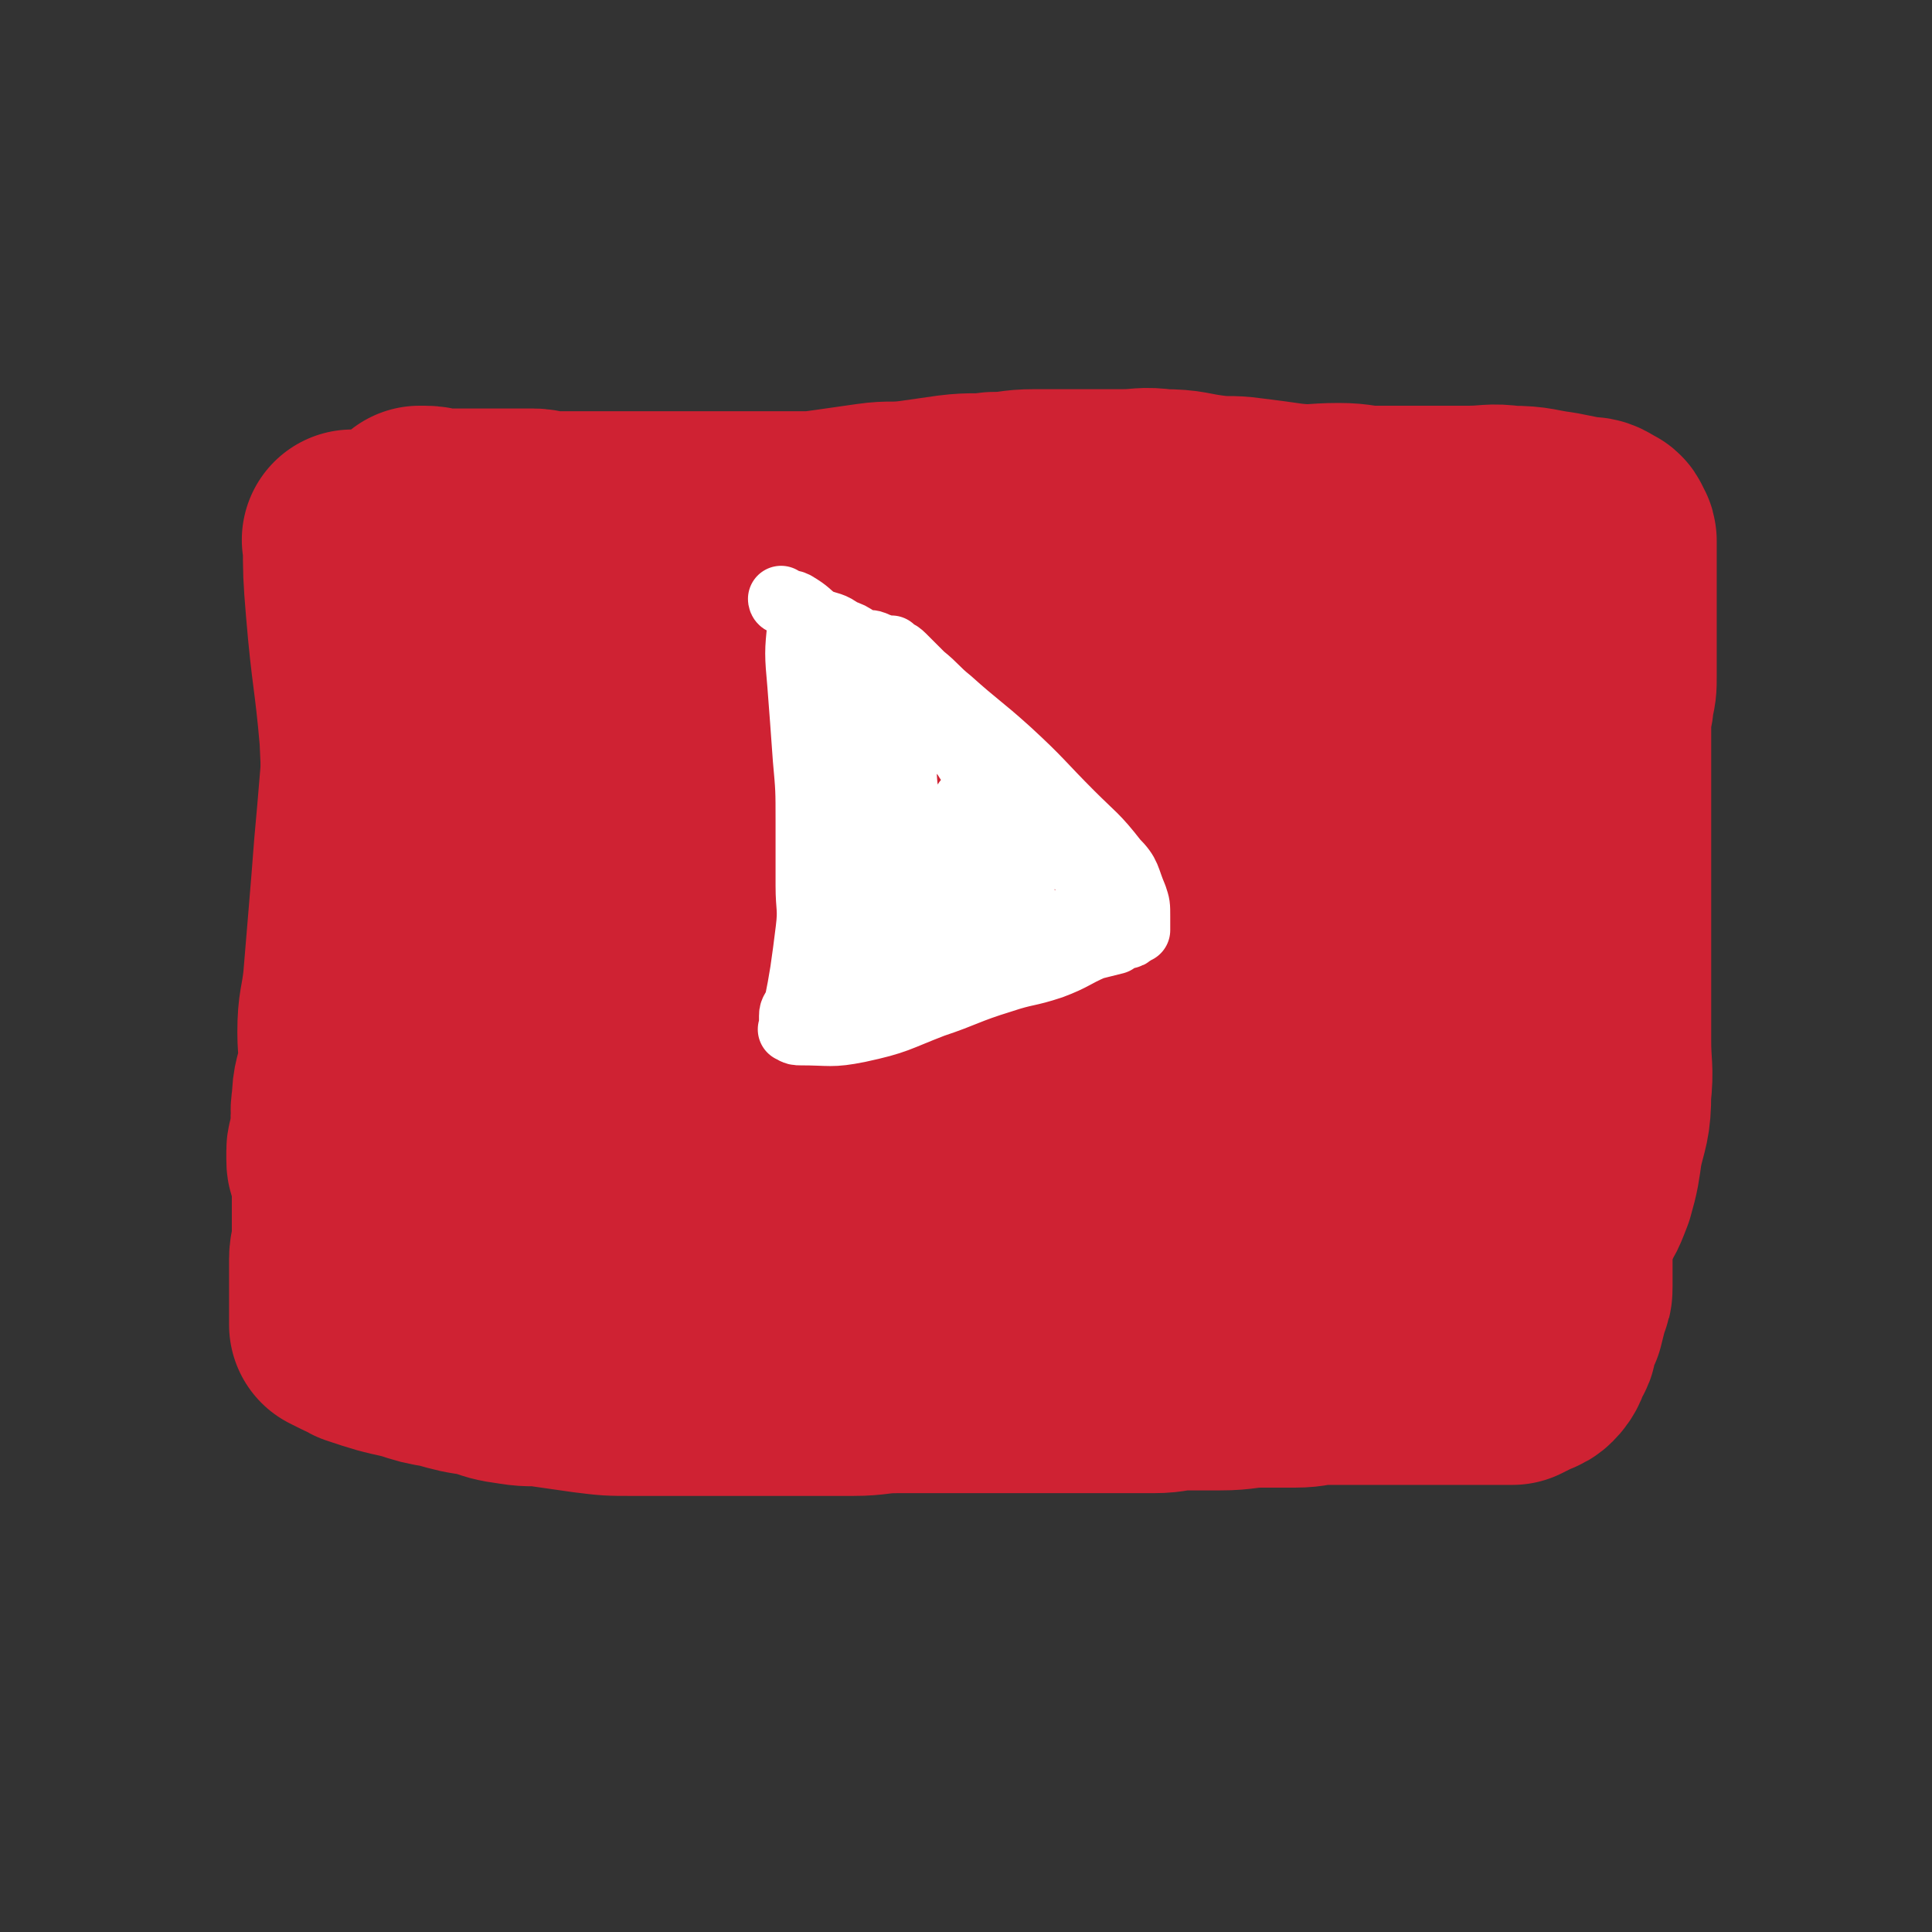
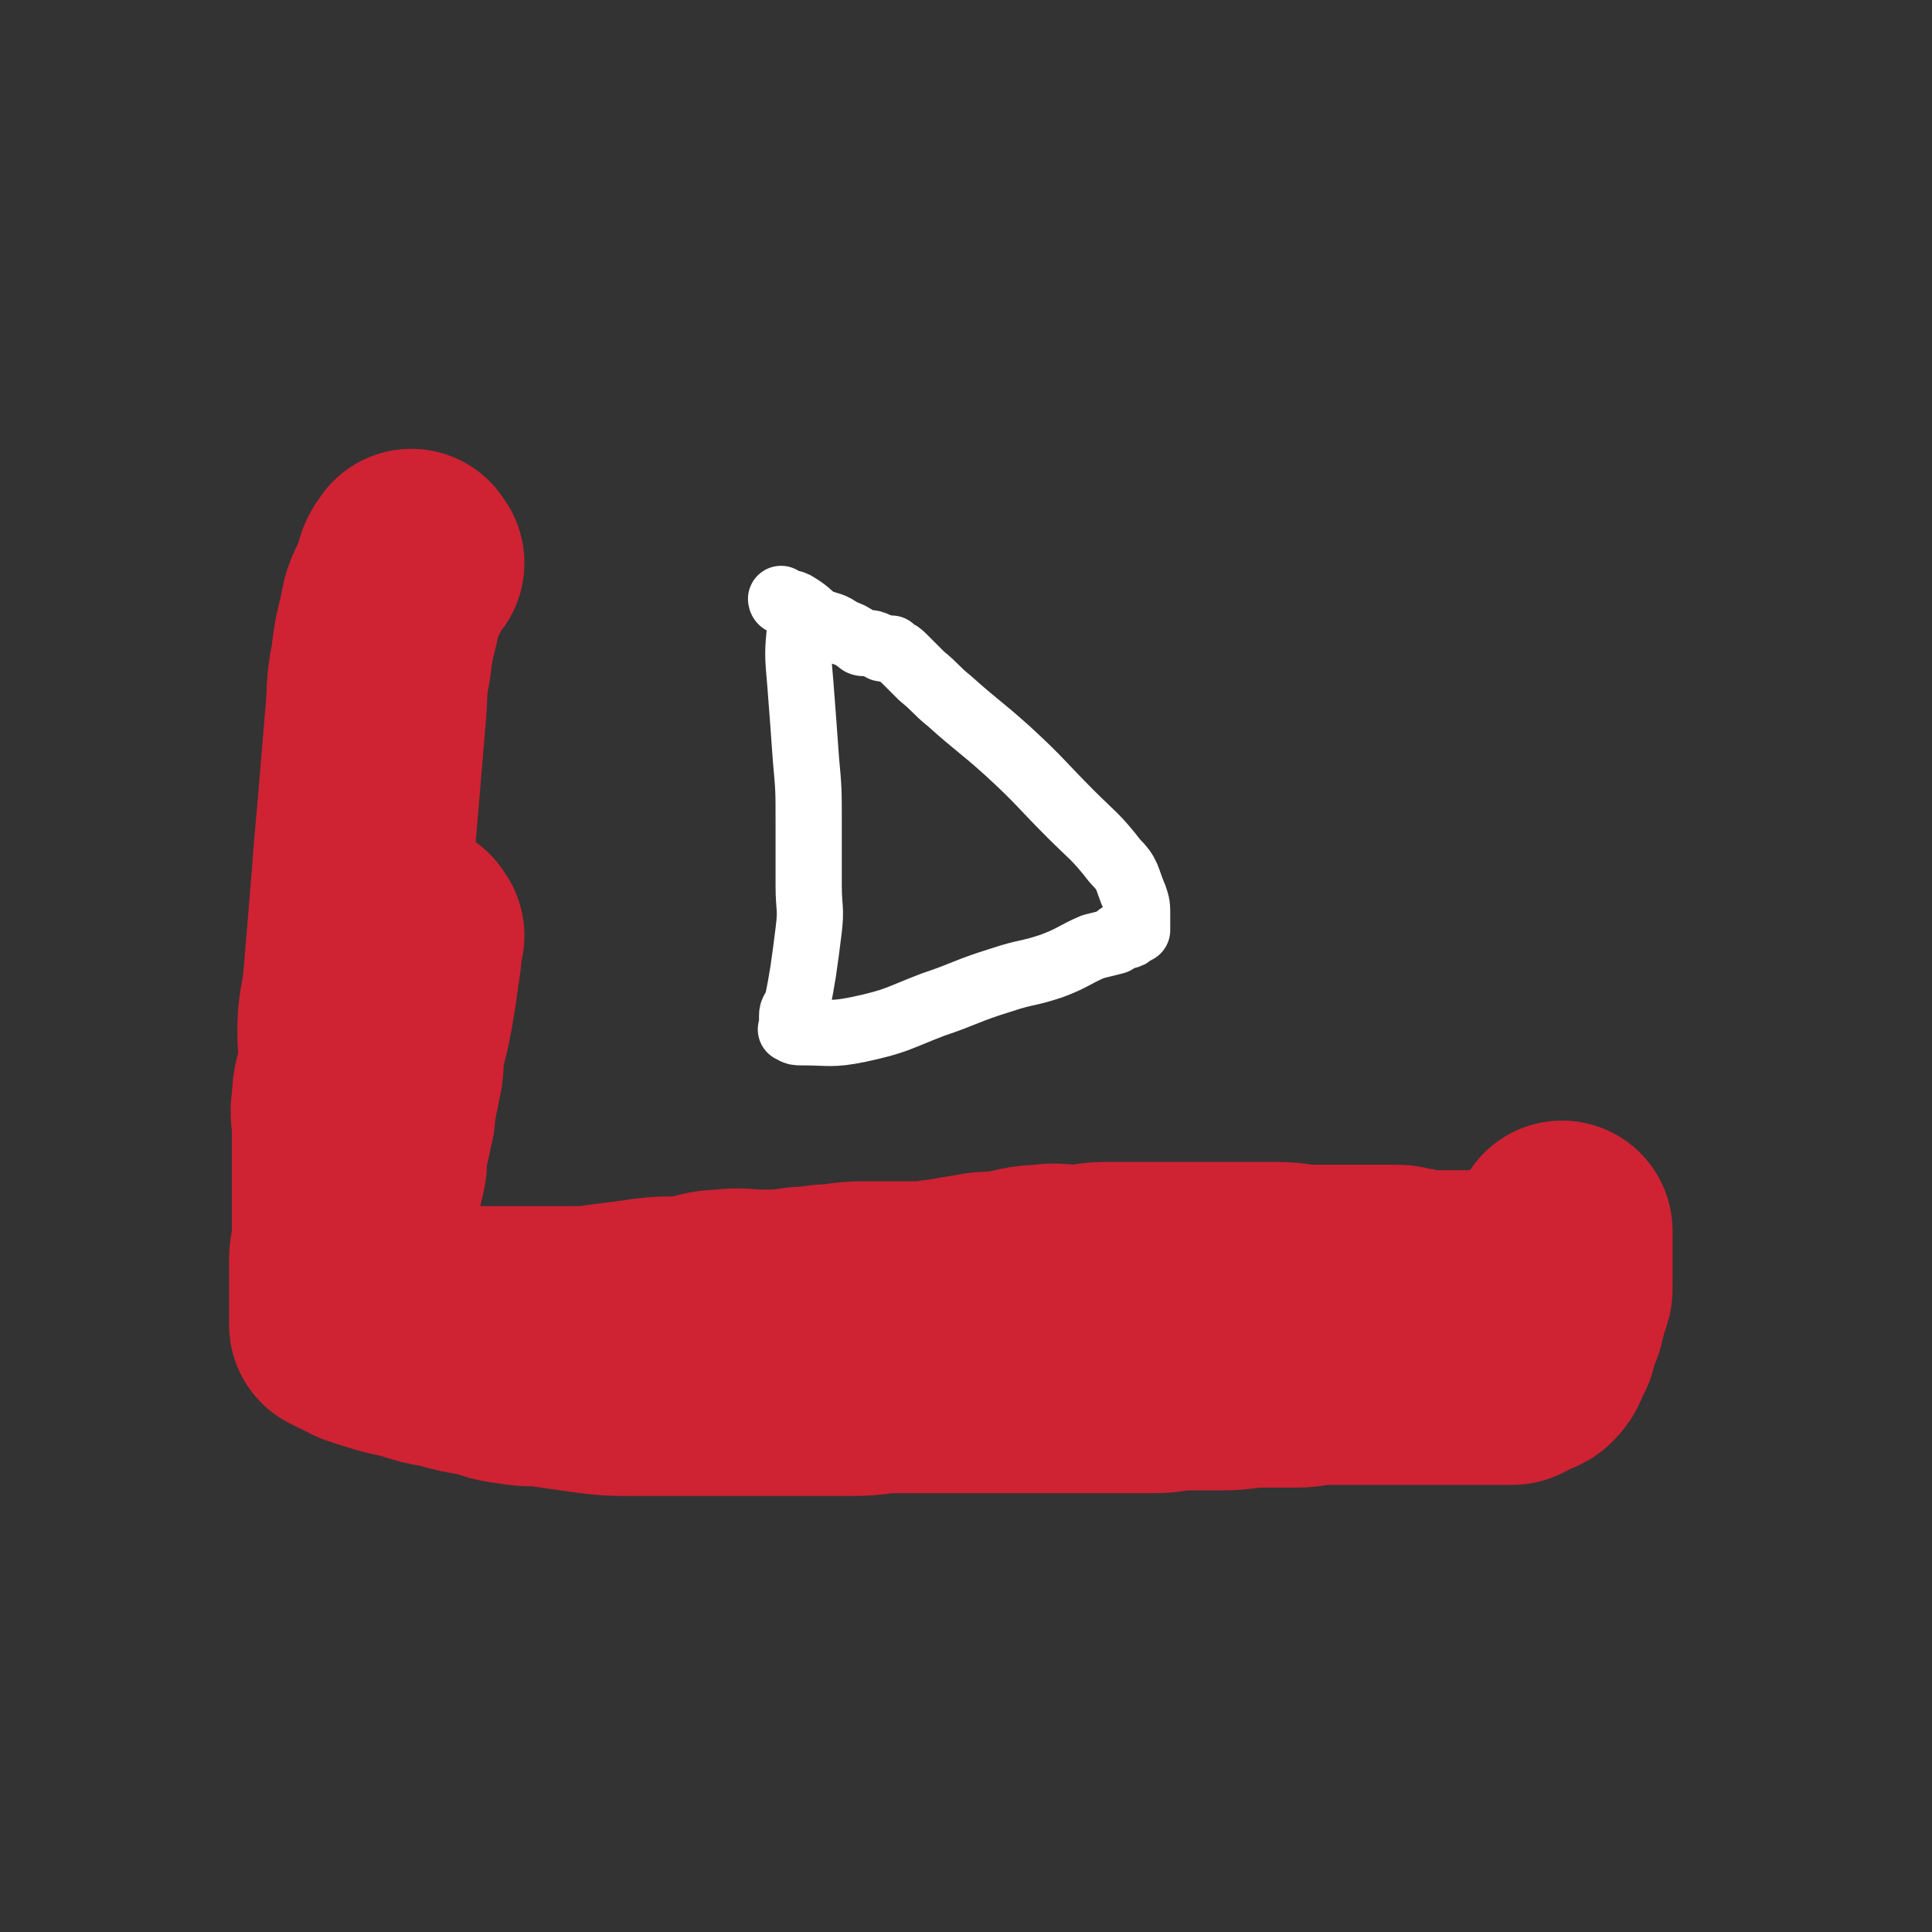
<svg xmlns="http://www.w3.org/2000/svg" viewBox="0 0 700 700" version="1.1">
  <rect x="0" y="0" width="700" height="700" fill="#333333" stroke="none" />
  <g fill="none" stroke="#CF2233" stroke-width="80" stroke-linecap="round" stroke-linejoin="round">
-     <path d="M155,249c-1,-1 -1,-2 -1,-1 -1,3 0,4 0,9 0,8 0,8 0,17 0,8 -1,9 0,17 0,7 1,7 2,13 1,2 1,2 2,4 1,1 0,2 1,2 1,1 1,1 2,0 4,-2 5,-2 8,-5 5,-9 4,-10 7,-19 3,-10 3,-10 6,-19 3,-10 3,-10 5,-19 2,-6 1,-6 3,-12 1,-2 2,-2 2,-4 0,-1 0,-2 0,-1 0,0 0,0 0,1 0,6 0,6 0,13 0,13 0,13 0,27 0,13 -1,13 -1,25 0,6 0,6 0,11 0,0 0,0 0,1 0,0 0,-1 0,-1 2,-2 3,-1 5,-3 5,-7 5,-7 9,-15 4,-9 3,-9 7,-18 2,-5 2,-5 4,-9 1,-3 1,-3 2,-6 1,-2 1,-2 2,-4 1,-2 0,-2 1,-4 0,-1 1,-1 1,-1 0,0 0,0 0,0 6,10 8,9 12,20 5,17 2,18 5,36 3,12 2,13 5,25 2,4 2,5 5,7 5,4 6,6 11,5 7,0 9,-1 15,-6 9,-9 8,-10 14,-22 8,-14 7,-14 13,-29 5,-11 5,-11 9,-21 1,-4 1,-4 2,-8 1,-3 1,-8 2,-6 6,9 5,15 11,29 4,7 4,7 7,14 3,6 2,7 7,12 2,3 3,3 7,4 3,1 3,1 7,1 4,0 4,1 8,-1 6,-3 7,-3 11,-9 6,-7 5,-8 9,-17 4,-9 4,-9 7,-19 1,-6 1,-6 2,-11 1,-2 1,-3 2,-3 0,-1 -1,0 -1,1 2,7 3,8 5,14 1,1 0,-2 0,-1 5,19 4,22 11,41 0,1 1,-1 2,-1 4,0 4,2 8,2 4,-1 5,-1 9,-4 7,-7 7,-7 12,-15 6,-10 5,-11 10,-21 3,-8 3,-8 5,-15 1,-2 1,-4 1,-3 2,5 1,8 3,16 2,7 2,7 4,13 2,6 1,6 4,11 4,5 4,6 9,10 5,4 5,5 11,7 7,2 8,2 15,1 9,-1 10,-1 17,-7 9,-7 8,-9 16,-19 4,-7 3,-7 8,-14 1,-2 2,-2 3,-3 0,-1 0,0 0,0 1,4 1,4 2,8 0,0 0,0 0,0 " />
-     <path d="M129,197c-1,-1 -2,-2 -1,-1 0,11 0,12 1,24 2,24 3,24 5,47 1,25 2,25 2,50 0,22 1,23 -1,45 -1,13 -2,13 -5,27 -2,8 -3,7 -6,15 -1,5 0,5 -1,9 0,2 -1,2 -1,4 0,1 0,1 0,2 0,0 0,0 0,0 0,1 0,1 0,1 0,1 0,2 1,2 4,2 4,3 8,4 8,3 9,4 18,5 12,3 12,2 25,3 16,2 16,2 31,3 17,2 17,2 34,3 19,2 19,2 38,3 21,2 21,2 41,4 18,2 18,3 36,4 15,2 15,1 29,2 11,1 11,1 22,1 13,0 13,0 26,0 11,0 11,0 21,0 9,0 9,0 19,0 8,0 8,0 16,0 8,0 7,-1 15,-1 5,0 5,0 10,0 4,0 4,0 9,0 3,0 3,0 6,0 2,0 2,0 4,0 3,0 3,0 7,0 1,0 1,0 2,0 2,0 2,0 4,0 1,0 1,0 2,0 1,0 1,0 2,0 2,0 2,0 3,0 1,0 1,0 2,0 2,0 2,0 3,0 2,-1 2,-1 3,-2 2,-2 2,-2 4,-4 3,-3 3,-3 5,-6 4,-5 4,-6 6,-11 2,-7 2,-8 3,-15 2,-9 3,-9 3,-19 1,-9 0,-9 0,-19 0,-9 0,-9 0,-17 0,-8 0,-8 0,-16 0,-7 0,-7 0,-15 0,-6 0,-6 0,-12 0,-8 0,-8 0,-15 0,-8 0,-8 0,-16 0,-7 0,-7 0,-13 0,-6 0,-6 0,-12 0,-4 1,-4 1,-8 1,-4 1,-4 1,-8 0,-3 0,-3 0,-6 0,-3 0,-3 0,-5 0,-2 0,-2 0,-3 0,-2 0,-2 0,-4 0,-2 0,-2 0,-3 0,-2 0,-2 0,-3 0,-1 0,-1 0,-1 0,-1 0,-1 0,-2 0,-1 0,-1 0,-1 0,-1 0,-1 0,-1 0,-1 0,-1 0,-2 0,-1 0,-1 0,-1 0,-2 0,-2 0,-3 0,-1 0,-1 0,-2 0,-1 0,-1 0,-2 0,-2 0,-2 0,-3 0,-1 0,-1 0,-2 0,-1 0,-1 0,-1 0,-1 0,-1 0,-2 0,-1 0,-1 0,-1 0,-1 0,-1 0,-1 0,-1 -1,-1 -1,-1 -1,-1 0,-1 0,-1 0,-1 -1,-1 -1,-1 -3,-2 -3,-2 -6,-2 -5,-1 -5,-1 -10,-2 -8,-1 -8,-2 -17,-2 -7,-1 -7,0 -15,0 -8,0 -8,0 -17,0 -9,0 -9,0 -17,0 -6,0 -6,-1 -13,-1 -9,0 -9,1 -18,0 -7,-1 -7,-1 -15,-2 -7,-1 -7,0 -14,-1 -8,-1 -8,-2 -17,-2 -7,-1 -7,0 -14,0 -8,0 -8,0 -17,0 -7,0 -7,0 -15,0 -8,0 -7,1 -15,1 -7,1 -7,0 -15,1 -7,1 -7,1 -14,2 -8,1 -8,0 -15,1 -7,1 -7,1 -14,2 -7,1 -7,1 -13,1 -6,0 -6,0 -13,0 -6,0 -6,0 -11,0 -6,0 -6,0 -11,0 -5,0 -5,0 -10,0 -5,0 -5,0 -11,0 -4,0 -4,0 -9,0 -4,0 -4,0 -9,0 -4,0 -4,0 -9,0 -3,0 -3,0 -7,0 -3,0 -3,-1 -6,-1 -2,0 -2,0 -4,0 -2,0 -2,0 -4,0 -2,0 -2,0 -4,0 -2,0 -2,0 -3,0 -2,0 -2,0 -4,0 -1,0 -1,0 -1,0 -1,0 -1,0 -1,0 -1,0 -1,0 -1,0 0,0 0,0 0,0 -1,0 -1,0 -1,0 -1,0 -1,0 -2,0 -1,0 -1,0 -1,0 0,0 0,0 -1,0 -1,0 -1,0 -2,0 -2,0 -2,0 -3,0 -4,0 -4,-1 -7,-1 -1,0 -2,0 -2,0 " />
-     <path d="M230,243c-1,-1 -2,-1 -1,-1 5,-2 7,0 14,-2 17,-4 16,-7 34,-10 23,-6 23,-7 47,-9 29,-2 29,-1 59,0 27,1 27,1 54,3 14,2 14,4 28,5 6,1 7,0 13,0 4,0 4,1 7,1 5,0 5,0 9,0 3,0 4,1 7,1 0,0 0,0 0,0 -4,0 -4,0 -8,0 -22,0 -22,1 -43,0 -29,-2 -29,-4 -59,-6 -31,-2 -31,-1 -63,-2 -23,-1 -24,-1 -47,0 -10,0 -10,1 -19,2 -4,1 -4,1 -8,1 0,0 0,0 0,0 9,1 9,3 18,3 34,3 34,1 67,3 32,3 32,2 64,7 31,4 31,5 62,12 21,5 21,5 42,12 8,2 8,3 16,6 5,3 5,3 10,6 2,1 3,1 4,1 1,0 0,0 0,0 -11,4 -11,8 -23,10 -28,4 -29,0 -59,2 -32,2 -33,2 -65,5 -34,5 -34,5 -67,11 -24,4 -24,4 -47,9 -12,2 -12,2 -23,5 -4,1 -4,2 -7,3 -1,0 0,0 0,0 1,0 1,0 2,0 36,2 36,0 72,4 42,6 42,6 83,17 48,13 47,16 94,32 29,10 28,11 57,20 6,2 7,2 13,3 0,0 0,0 0,0 -1,0 -1,-1 -2,-1 -22,-11 -21,-14 -45,-22 -29,-10 -29,-11 -59,-15 -29,-3 -30,-1 -59,0 -30,2 -30,1 -60,7 -24,4 -24,7 -47,13 -20,6 -20,6 -40,12 -9,3 -9,3 -18,7 -1,0 -3,0 -2,0 8,0 9,0 19,-1 32,-4 32,-7 64,-10 33,-3 33,-2 66,-2 32,-1 32,-1 64,0 21,1 21,1 42,2 5,0 8,0 10,0 1,0 -2,0 -4,0 -5,0 -5,0 -10,0 -24,-1 -24,-2 -48,-2 -28,-1 -28,-1 -55,-1 -34,0 -34,-1 -67,0 -26,1 -26,1 -52,3 -16,2 -16,2 -32,4 -5,1 -6,1 -11,2 0,0 1,0 1,0 17,-4 16,-5 33,-7 25,-5 25,-3 50,-7 15,-3 16,-3 31,-7 5,-1 6,-1 11,-3 0,0 0,-1 0,-1 0,-1 1,-1 0,-1 -13,-5 -13,-6 -27,-9 -20,-4 -21,-3 -41,-5 -17,-1 -17,1 -33,1 -14,0 -15,-1 -29,0 -10,1 -10,2 -19,4 -5,0 -5,0 -11,0 -2,0 -3,1 -4,1 -1,0 0,0 0,0 0,0 -1,0 -1,0 -1,0 -1,0 -2,0 -1,0 -1,0 -1,0 -2,0 -2,0 -3,0 -8,-1 -8,-1 -16,-2 -2,0 -2,0 -4,0 -2,0 -2,0 -4,0 -2,0 -2,0 -3,0 -1,0 -1,0 -1,0 -2,1 -1,1 -2,2 -1,2 -2,2 -2,5 -1,2 -1,2 -1,4 0,3 -1,3 -1,6 0,0 0,0 0,1 0,0 0,1 0,0 3,0 3,0 7,-1 3,-1 3,0 7,-1 4,-1 4,-2 8,-3 5,-1 5,0 10,0 6,0 6,-1 13,-1 9,0 9,0 17,0 11,0 11,0 22,1 12,1 12,2 23,4 12,2 12,1 24,3 15,3 14,4 29,6 13,2 13,1 27,2 16,2 16,2 32,3 12,1 12,0 24,0 11,0 11,0 21,0 9,0 9,0 18,0 6,0 6,0 11,-1 3,-1 3,-1 5,-2 2,-1 2,-1 3,-2 2,-2 2,-2 3,-3 1,-2 1,-2 2,-3 1,-1 2,-1 3,-2 2,-1 1,-2 3,-3 3,-2 4,-1 7,-3 3,-2 3,-3 6,-5 3,-1 3,-1 7,-2 4,-2 4,-2 8,-4 4,-2 4,-3 8,-4 7,-2 7,-2 13,-3 6,-2 6,-1 12,-2 7,-1 7,-1 15,-2 5,-1 5,-1 11,-1 4,-1 4,-1 8,-1 1,0 1,0 1,0 1,0 1,0 1,0 1,-1 1,-1 1,-1 1,-1 0,0 0,0 " />
    <path d="M150,339c-1,-1 -1,-2 -1,-1 -1,3 0,4 0,8 -1,7 -1,7 -2,14 -1,6 -1,6 -2,11 -1,4 -1,4 -2,8 -1,5 0,6 -1,10 -1,5 -1,5 -2,10 -1,4 0,4 -1,7 -1,5 -1,5 -2,9 -1,5 0,5 -1,9 -1,4 -1,4 -2,9 -1,3 -1,3 -1,7 0,1 0,1 0,3 0,2 0,2 0,4 0,2 0,2 0,4 0,2 0,2 0,4 0,3 0,3 0,6 0,2 -1,2 -1,4 0,1 0,1 0,2 0,0 0,0 0,0 0,0 0,1 0,1 5,4 5,4 11,7 4,1 4,1 8,1 6,1 6,1 12,1 6,0 6,0 13,0 7,0 7,0 14,0 8,0 8,0 15,0 8,0 8,0 15,-1 8,-1 8,-1 15,-2 8,-1 8,0 15,-1 6,-1 6,-2 12,-2 7,-1 7,0 14,0 7,0 7,0 14,-1 6,0 6,-1 12,-1 7,-1 7,-1 14,-1 6,0 6,0 13,0 6,0 6,0 13,-1 6,-1 6,-1 12,-2 5,-1 5,0 10,-1 7,-1 7,-2 14,-2 5,-1 5,0 11,0 6,0 6,-1 11,-1 7,0 7,0 14,0 6,0 6,0 11,0 7,0 7,0 13,0 7,0 7,0 14,0 6,0 6,0 11,0 6,0 6,1 13,1 5,0 5,0 11,0 5,0 5,0 9,0 5,0 5,0 10,0 3,0 3,1 6,1 3,1 3,1 6,1 2,0 2,0 4,0 2,0 2,0 4,0 2,0 2,0 4,0 2,0 2,0 3,0 1,0 1,0 2,0 0,0 0,0 1,0 2,0 2,0 3,0 " />
  </g>
  <g fill="none" stroke="#FFFFFF" stroke-width="24" stroke-linecap="round" stroke-linejoin="round">
    <path d="M291,228c-1,-1 -1,-2 -1,-1 -1,9 -1,10 0,21 1,13 1,13 2,27 1,11 1,11 1,23 0,11 0,11 0,23 0,8 1,8 0,16 -1,8 -1,8 -2,15 -1,6 -1,6 -2,11 -1,3 -2,3 -2,5 0,2 0,2 0,3 0,0 0,0 0,0 0,1 0,1 0,1 0,1 -1,1 0,1 1,1 2,1 3,1 11,0 11,1 21,-1 14,-3 14,-4 27,-9 12,-4 12,-5 25,-9 9,-3 9,-2 18,-5 8,-3 8,-4 15,-7 4,-1 4,-1 8,-2 1,-1 1,-2 2,-2 1,-1 1,0 2,0 1,0 1,0 2,-1 1,0 1,-1 1,-1 1,0 1,0 1,0 0,0 0,0 0,-1 0,-2 0,-2 0,-4 0,-4 0,-4 -1,-7 -3,-7 -2,-8 -7,-13 -7,-9 -8,-9 -16,-17 -11,-11 -11,-12 -23,-23 -10,-9 -11,-9 -21,-18 -5,-4 -5,-5 -10,-9 -4,-4 -4,-4 -7,-7 -2,-2 -2,-1 -3,-2 -1,-1 -1,-1 -1,-1 0,0 0,0 -1,0 0,0 0,0 -1,0 0,0 -1,0 -1,0 -1,0 -1,-1 -2,-1 -2,-1 -2,-1 -4,-1 0,0 1,0 1,0 0,0 0,0 0,0 0,0 -1,0 -1,0 -2,0 -2,0 -3,-1 -3,-2 -3,-2 -6,-3 -4,-3 -4,-2 -9,-4 -4,-3 -3,-3 -8,-6 -2,-1 -2,0 -4,-1 -1,0 -1,-1 -1,-1 " />
-     <path d="M321,283c-1,-1 -1,-2 -1,-1 -1,0 0,0 0,1 -1,7 -2,7 -3,14 -2,8 -2,8 -2,15 -1,5 0,5 0,11 0,4 0,4 0,8 0,5 0,5 0,10 0,4 0,4 0,7 0,2 1,2 1,3 0,1 0,1 0,2 0,0 0,-1 0,-1 0,0 0,0 0,-1 2,-8 2,-7 3,-15 1,-8 1,-9 1,-17 0,-8 0,-8 0,-15 0,-5 1,-5 0,-10 0,-4 -1,-3 -2,-7 -1,-3 0,-3 -1,-6 0,-1 -1,-1 -1,-2 0,-1 0,-1 0,-1 0,-1 0,0 0,0 -1,10 -1,10 -2,20 -1,11 -1,11 -1,22 0,7 0,7 0,14 0,3 1,3 1,5 0,0 0,0 0,0 3,-1 4,0 5,-2 5,-5 5,-6 7,-12 2,-7 2,-7 2,-15 1,-6 0,-6 0,-12 0,-5 0,-5 0,-11 -1,-7 0,-7 -2,-13 -2,-6 -2,-6 -5,-12 -3,-5 -3,-5 -7,-10 -2,-3 -2,-3 -4,-5 -1,-2 -2,-4 -2,-3 -1,2 -1,4 -1,9 -1,9 -1,9 -1,18 0,6 -1,6 1,12 3,9 3,9 8,19 5,10 5,10 11,19 3,4 4,4 7,7 4,3 4,4 8,5 3,2 4,2 7,2 4,0 4,0 7,-1 5,-2 5,-2 9,-5 3,-2 2,-3 4,-6 3,-5 3,-5 5,-10 1,-2 2,-2 2,-5 1,-1 1,-1 1,-3 0,-3 0,-3 0,-6 0,-2 0,-2 0,-4 0,-2 0,-2 0,-4 0,-2 0,-3 -1,-4 -1,-2 -1,-2 -2,-3 -1,-2 -1,-2 -2,-3 -1,-1 -2,-1 -3,-1 0,0 0,0 0,0 -6,1 -7,1 -12,2 0,0 2,0 1,0 -3,5 -5,5 -8,10 -1,2 0,2 0,4 0,3 0,3 0,7 0,1 0,1 0,2 0,2 0,2 1,3 2,2 2,2 5,3 3,1 3,1 6,1 6,0 6,1 11,0 4,0 4,-1 7,-2 3,-1 3,-1 5,-2 2,-1 2,-1 4,-1 1,0 3,-1 2,-1 -3,1 -5,0 -10,2 -8,3 -7,4 -15,8 -6,3 -6,3 -12,6 -4,3 -4,3 -8,5 -2,2 -2,2 -4,3 -1,1 -1,1 -2,2 -1,1 -1,1 -1,2 0,0 0,0 0,0 0,0 -1,-1 -1,-1 1,0 1,1 3,2 4,2 4,2 8,2 3,1 3,0 6,0 1,0 1,0 3,0 2,0 2,0 3,0 0,0 0,0 0,0 1,0 1,0 1,0 2,0 2,0 3,0 2,0 2,0 3,0 1,0 2,0 2,0 -1,1 -1,1 -2,2 -8,5 -8,5 -16,8 -8,4 -8,3 -15,7 -6,2 -6,2 -12,5 -5,1 -5,2 -9,3 -4,1 -4,1 -7,2 -1,0 -1,1 -2,1 -1,0 -2,0 -1,0 2,-2 3,-3 6,-6 3,-3 3,-3 6,-6 4,-4 3,-5 6,-9 4,-3 4,-3 8,-7 3,-3 2,-3 5,-6 3,-3 3,-3 5,-5 3,-3 3,-3 7,-6 2,-1 2,-1 4,-2 2,-1 2,-3 3,-3 2,0 2,2 3,3 2,2 2,2 3,3 2,2 2,2 3,3 2,2 2,2 3,4 2,2 2,3 5,4 4,2 4,1 7,2 4,1 4,1 8,1 3,0 3,0 6,0 3,0 3,0 5,0 2,0 2,0 4,-1 1,0 1,-1 2,-1 1,0 1,0 2,0 0,-1 0,-1 -1,-2 -2,-2 -2,-2 -4,-5 -2,-3 -2,-3 -4,-5 -4,-5 -4,-5 -9,-10 -4,-4 -4,-4 -8,-8 -4,-4 -4,-4 -8,-8 -5,-5 -5,-5 -10,-10 -4,-3 -5,-3 -8,-6 -4,-3 -3,-4 -6,-7 -4,-4 -4,-4 -8,-8 -2,-2 -1,-3 -3,-5 -2,-3 -2,-2 -4,-4 -2,-2 -2,-2 -3,-4 -2,-2 -2,-3 -4,-4 -3,-3 -3,-2 -6,-4 -1,-1 0,-2 -1,-3 -2,-2 -2,-1 -4,-2 -1,-1 -1,0 -2,-1 -1,-1 -1,-1 -2,-2 -1,0 -1,0 -1,0 -1,0 -1,0 -1,0 -1,0 -1,0 -1,0 -1,5 -1,6 -1,11 0,5 0,5 1,10 2,6 2,6 4,12 4,9 4,8 8,17 3,9 2,10 6,19 2,6 3,6 5,13 1,3 2,3 2,5 0,2 0,2 0,3 " />
  </g>
  <g fill="none" stroke="#CF2233" stroke-width="80" stroke-linecap="round" stroke-linejoin="round">
    <path d="M150,204c-1,-1 -1,-2 -1,-1 -2,2 -2,3 -3,7 -3,7 -4,7 -5,14 -2,8 -2,8 -3,16 -2,10 -1,10 -2,20 -1,12 -1,12 -2,24 -1,12 -1,12 -2,23 -1,13 -1,13 -2,25 -1,12 -1,12 -2,24 -1,9 -2,9 -2,18 0,7 1,7 0,13 -1,6 -2,6 -2,12 -1,5 0,5 0,10 0,4 0,4 0,9 0,4 0,4 0,7 0,5 0,5 0,10 0,4 0,4 0,8 0,3 0,3 0,7 0,3 -1,3 -1,6 0,1 0,1 0,3 0,3 0,3 0,5 0,2 0,2 0,5 0,1 0,1 0,2 0,2 0,2 0,3 0,1 0,1 0,2 0,0 0,0 0,0 0,1 0,1 0,1 0,1 0,1 0,1 0,1 0,1 0,2 2,1 2,1 4,2 2,1 3,1 4,2 0,0 0,0 0,0 9,3 9,3 18,5 6,2 6,2 12,3 7,2 7,2 14,3 6,2 5,2 12,3 6,1 6,0 12,1 7,1 7,1 14,2 8,1 8,1 16,1 9,0 9,0 17,0 11,0 11,0 21,0 12,0 12,0 23,0 10,0 10,0 19,0 8,0 8,-1 16,-1 8,0 8,0 16,0 5,0 5,0 10,0 6,0 6,0 12,0 7,0 7,0 15,0 6,0 6,0 13,0 6,0 6,0 13,0 7,0 7,0 14,0 6,0 6,-1 12,-1 6,0 6,0 12,0 8,0 8,-1 15,-1 6,0 6,0 12,0 6,0 6,-1 11,-1 4,0 4,0 9,0 4,0 4,0 9,0 5,0 5,0 9,0 3,0 3,0 6,0 4,0 4,0 8,0 3,0 3,0 6,0 2,0 2,0 3,0 2,0 2,0 3,0 2,0 2,0 4,0 2,0 2,0 3,0 2,0 2,0 4,0 1,0 1,0 2,0 1,0 1,0 2,0 2,-1 2,-1 4,-2 2,-1 3,-1 4,-2 2,-2 2,-3 3,-6 2,-2 1,-2 2,-5 1,-3 1,-3 2,-5 1,-4 1,-4 2,-8 1,-2 1,-2 1,-4 0,-3 0,-3 0,-5 0,-2 0,-2 0,-5 0,-2 0,-2 0,-5 0,-1 0,-1 0,-2 0,-1 0,-1 0,-2 0,-1 0,-1 0,-1 " />
  </g>
</svg>